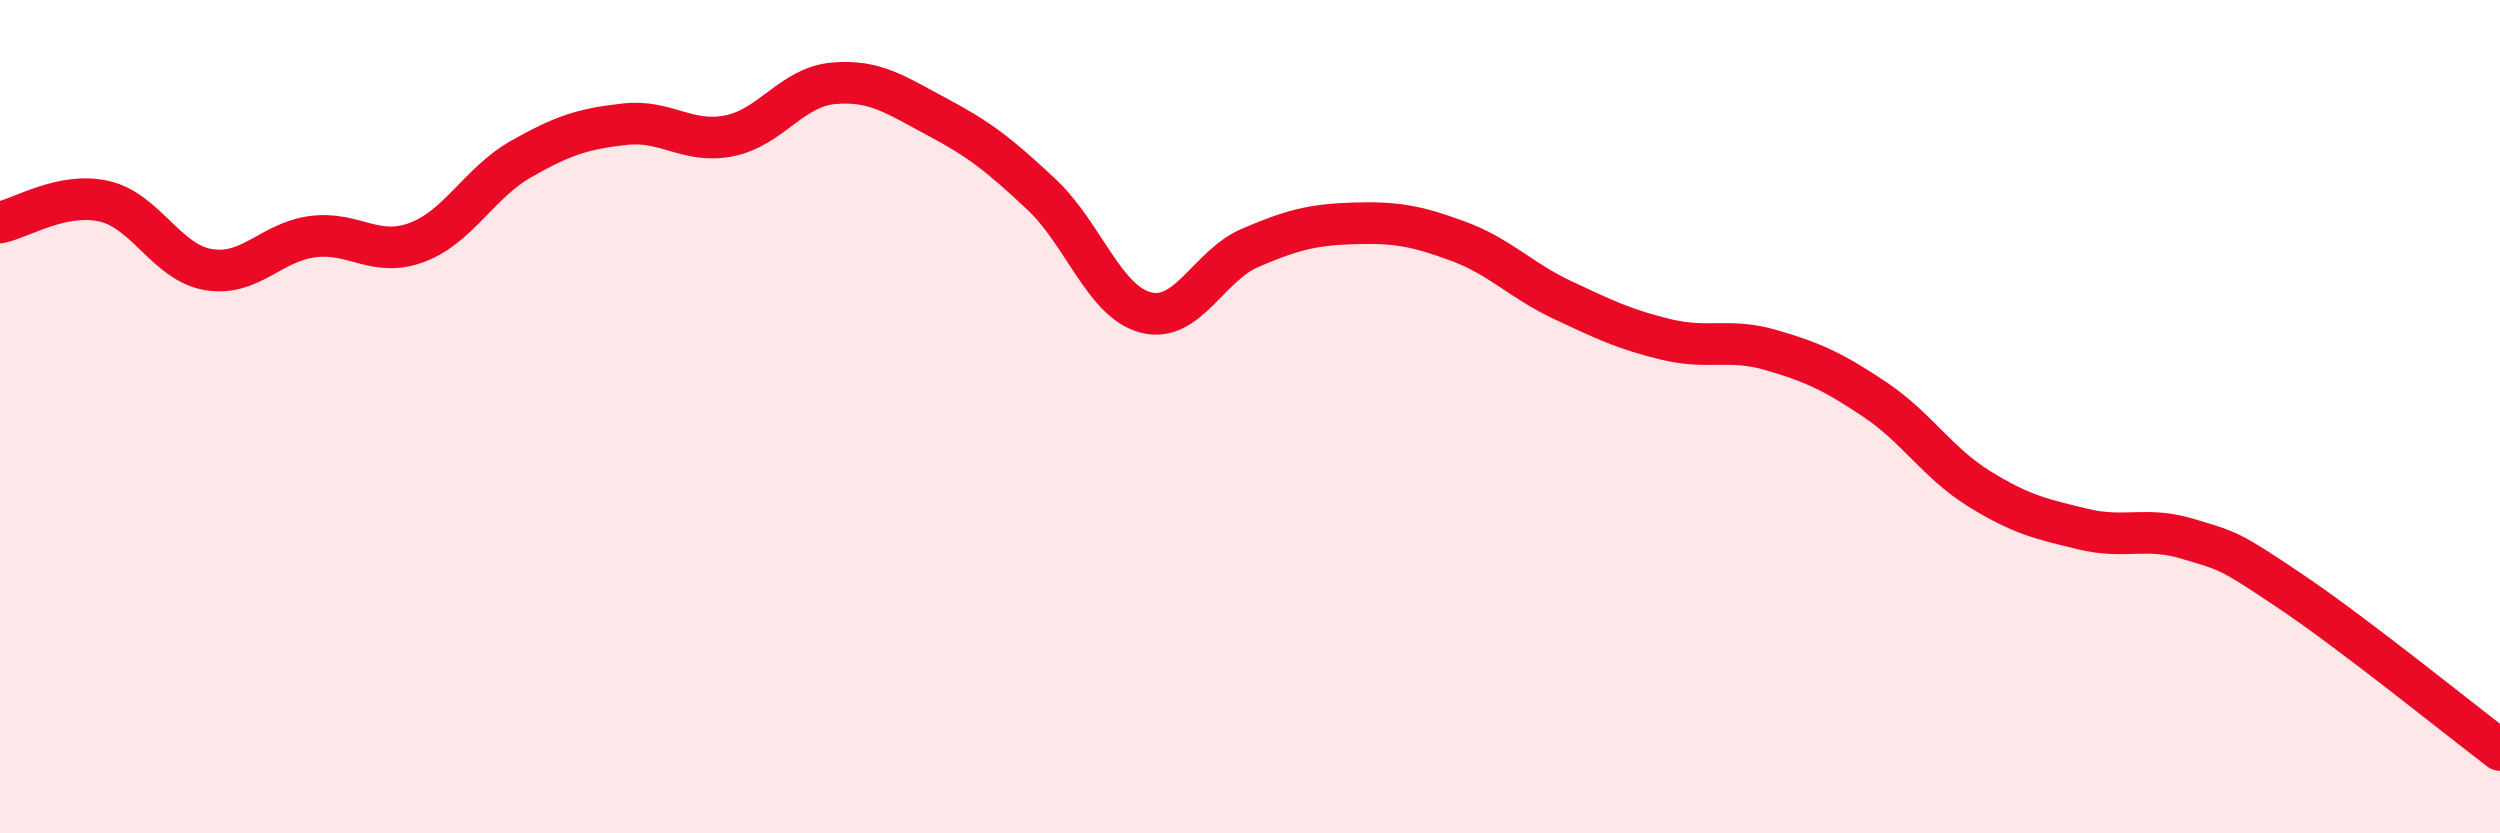
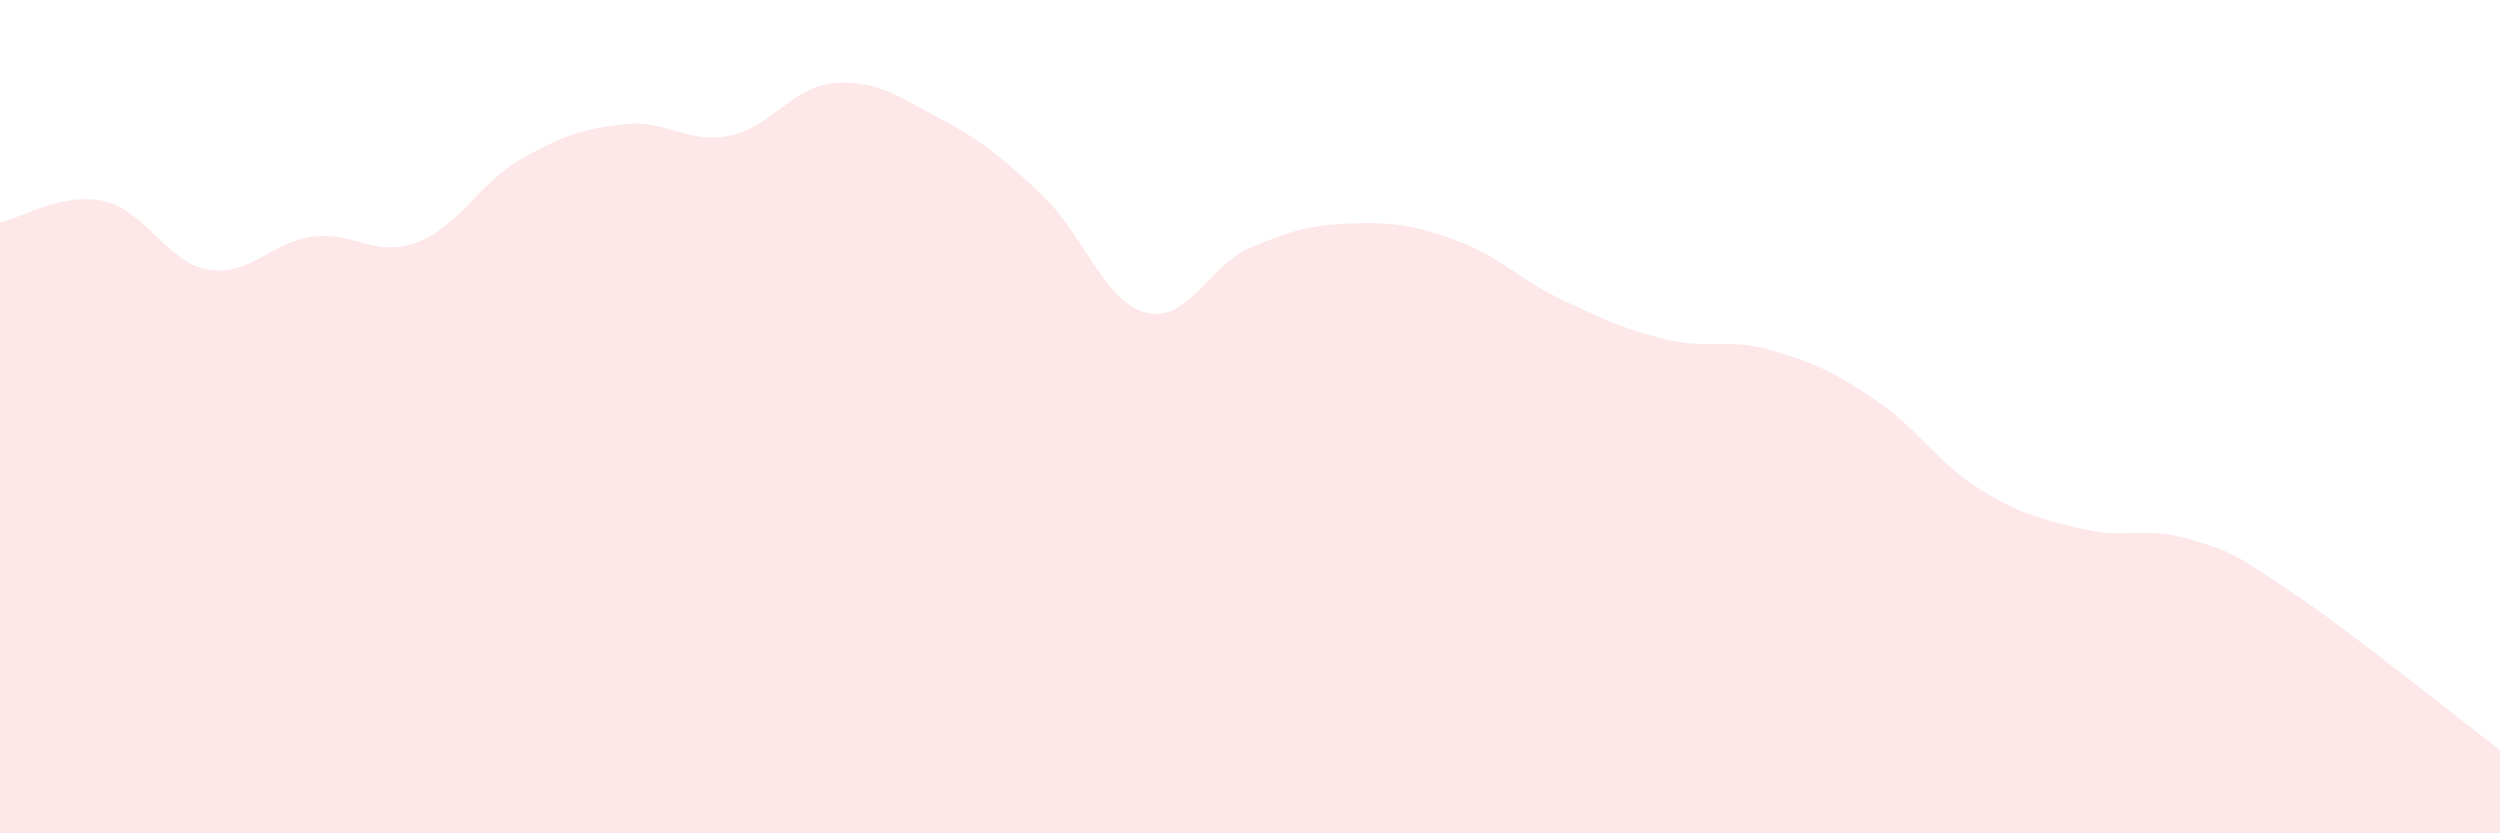
<svg xmlns="http://www.w3.org/2000/svg" width="60" height="20" viewBox="0 0 60 20">
  <path d="M 0,5.34 C 0.5,5.24 1.5,4.6 2.5,4.83 C 3.5,5.06 4,6.3 5,6.47 C 6,6.64 6.5,5.81 7.5,5.68 C 8.5,5.55 9,6.19 10,5.82 C 11,5.45 11.5,4.39 12.5,3.82 C 13.5,3.25 14,3.09 15,2.98 C 16,2.87 16.5,3.46 17.5,3.26 C 18.5,3.06 19,2.09 20,2 C 21,1.91 21.5,2.28 22.5,2.81 C 23.5,3.34 24,3.73 25,4.67 C 26,5.61 26.5,7.24 27.5,7.5 C 28.5,7.76 29,6.38 30,5.95 C 31,5.52 31.5,5.39 32.5,5.36 C 33.5,5.33 34,5.42 35,5.79 C 36,6.16 36.5,6.73 37.5,7.2 C 38.5,7.67 39,7.91 40,8.15 C 41,8.39 41.5,8.11 42.5,8.4 C 43.5,8.69 44,8.92 45,9.59 C 46,10.26 46.5,11.11 47.5,11.73 C 48.5,12.35 49,12.46 50,12.7 C 51,12.94 51.5,12.63 52.5,12.93 C 53.5,13.23 53.5,13.2 55,14.21 C 56.5,15.22 59,17.24 60,18L60 20L0 20Z" fill="#EB0A25" opacity="0.1" stroke-linecap="round" stroke-linejoin="round" />
-   <path d="M 0,5.34 C 0.5,5.24 1.5,4.6 2.5,4.83 C 3.5,5.06 4,6.3 5,6.47 C 6,6.64 6.5,5.81 7.5,5.68 C 8.5,5.55 9,6.19 10,5.82 C 11,5.45 11.5,4.39 12.5,3.82 C 13.5,3.25 14,3.09 15,2.98 C 16,2.87 16.5,3.46 17.5,3.26 C 18.5,3.06 19,2.09 20,2 C 21,1.91 21.5,2.28 22.5,2.81 C 23.5,3.34 24,3.73 25,4.67 C 26,5.61 26.5,7.24 27.5,7.5 C 28.5,7.76 29,6.38 30,5.95 C 31,5.52 31.5,5.39 32.5,5.36 C 33.5,5.33 34,5.42 35,5.79 C 36,6.16 36.5,6.73 37.5,7.2 C 38.5,7.67 39,7.91 40,8.15 C 41,8.39 41.5,8.11 42.5,8.4 C 43.5,8.69 44,8.92 45,9.59 C 46,10.26 46.5,11.11 47.5,11.73 C 48.5,12.35 49,12.46 50,12.7 C 51,12.94 51.5,12.63 52.5,12.93 C 53.5,13.23 53.5,13.2 55,14.21 C 56.5,15.22 59,17.24 60,18" stroke="#EB0A25" stroke-width="1" fill="none" stroke-linecap="round" stroke-linejoin="round" />
</svg>